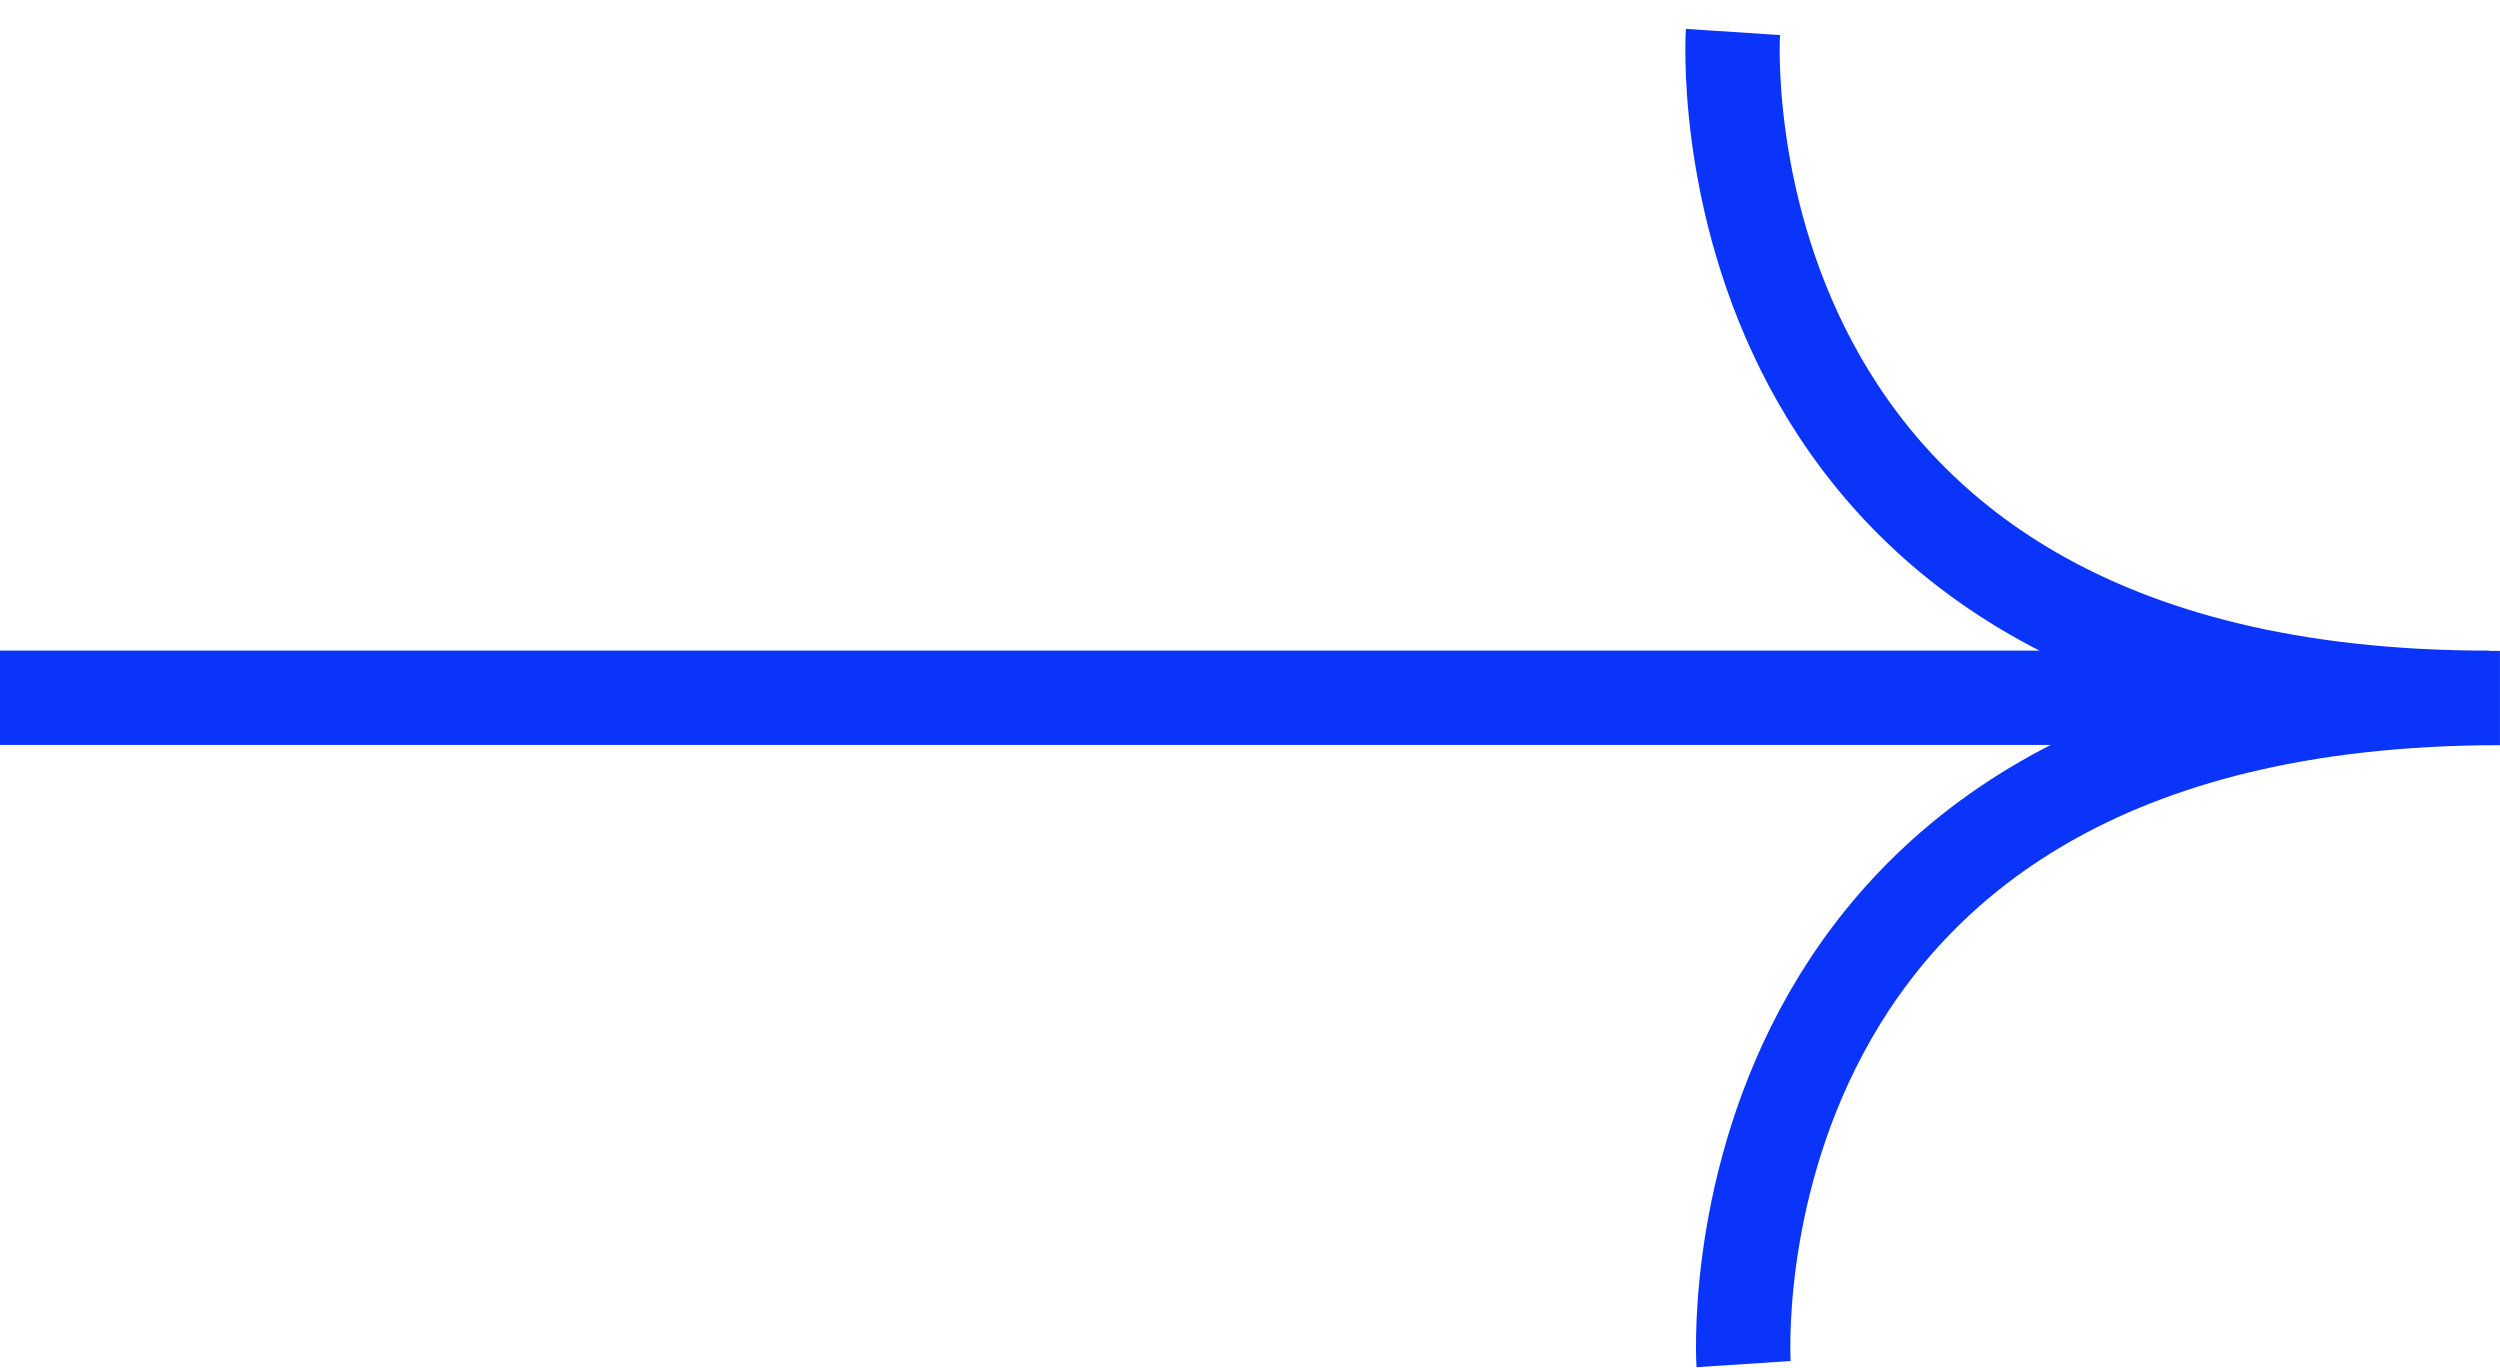
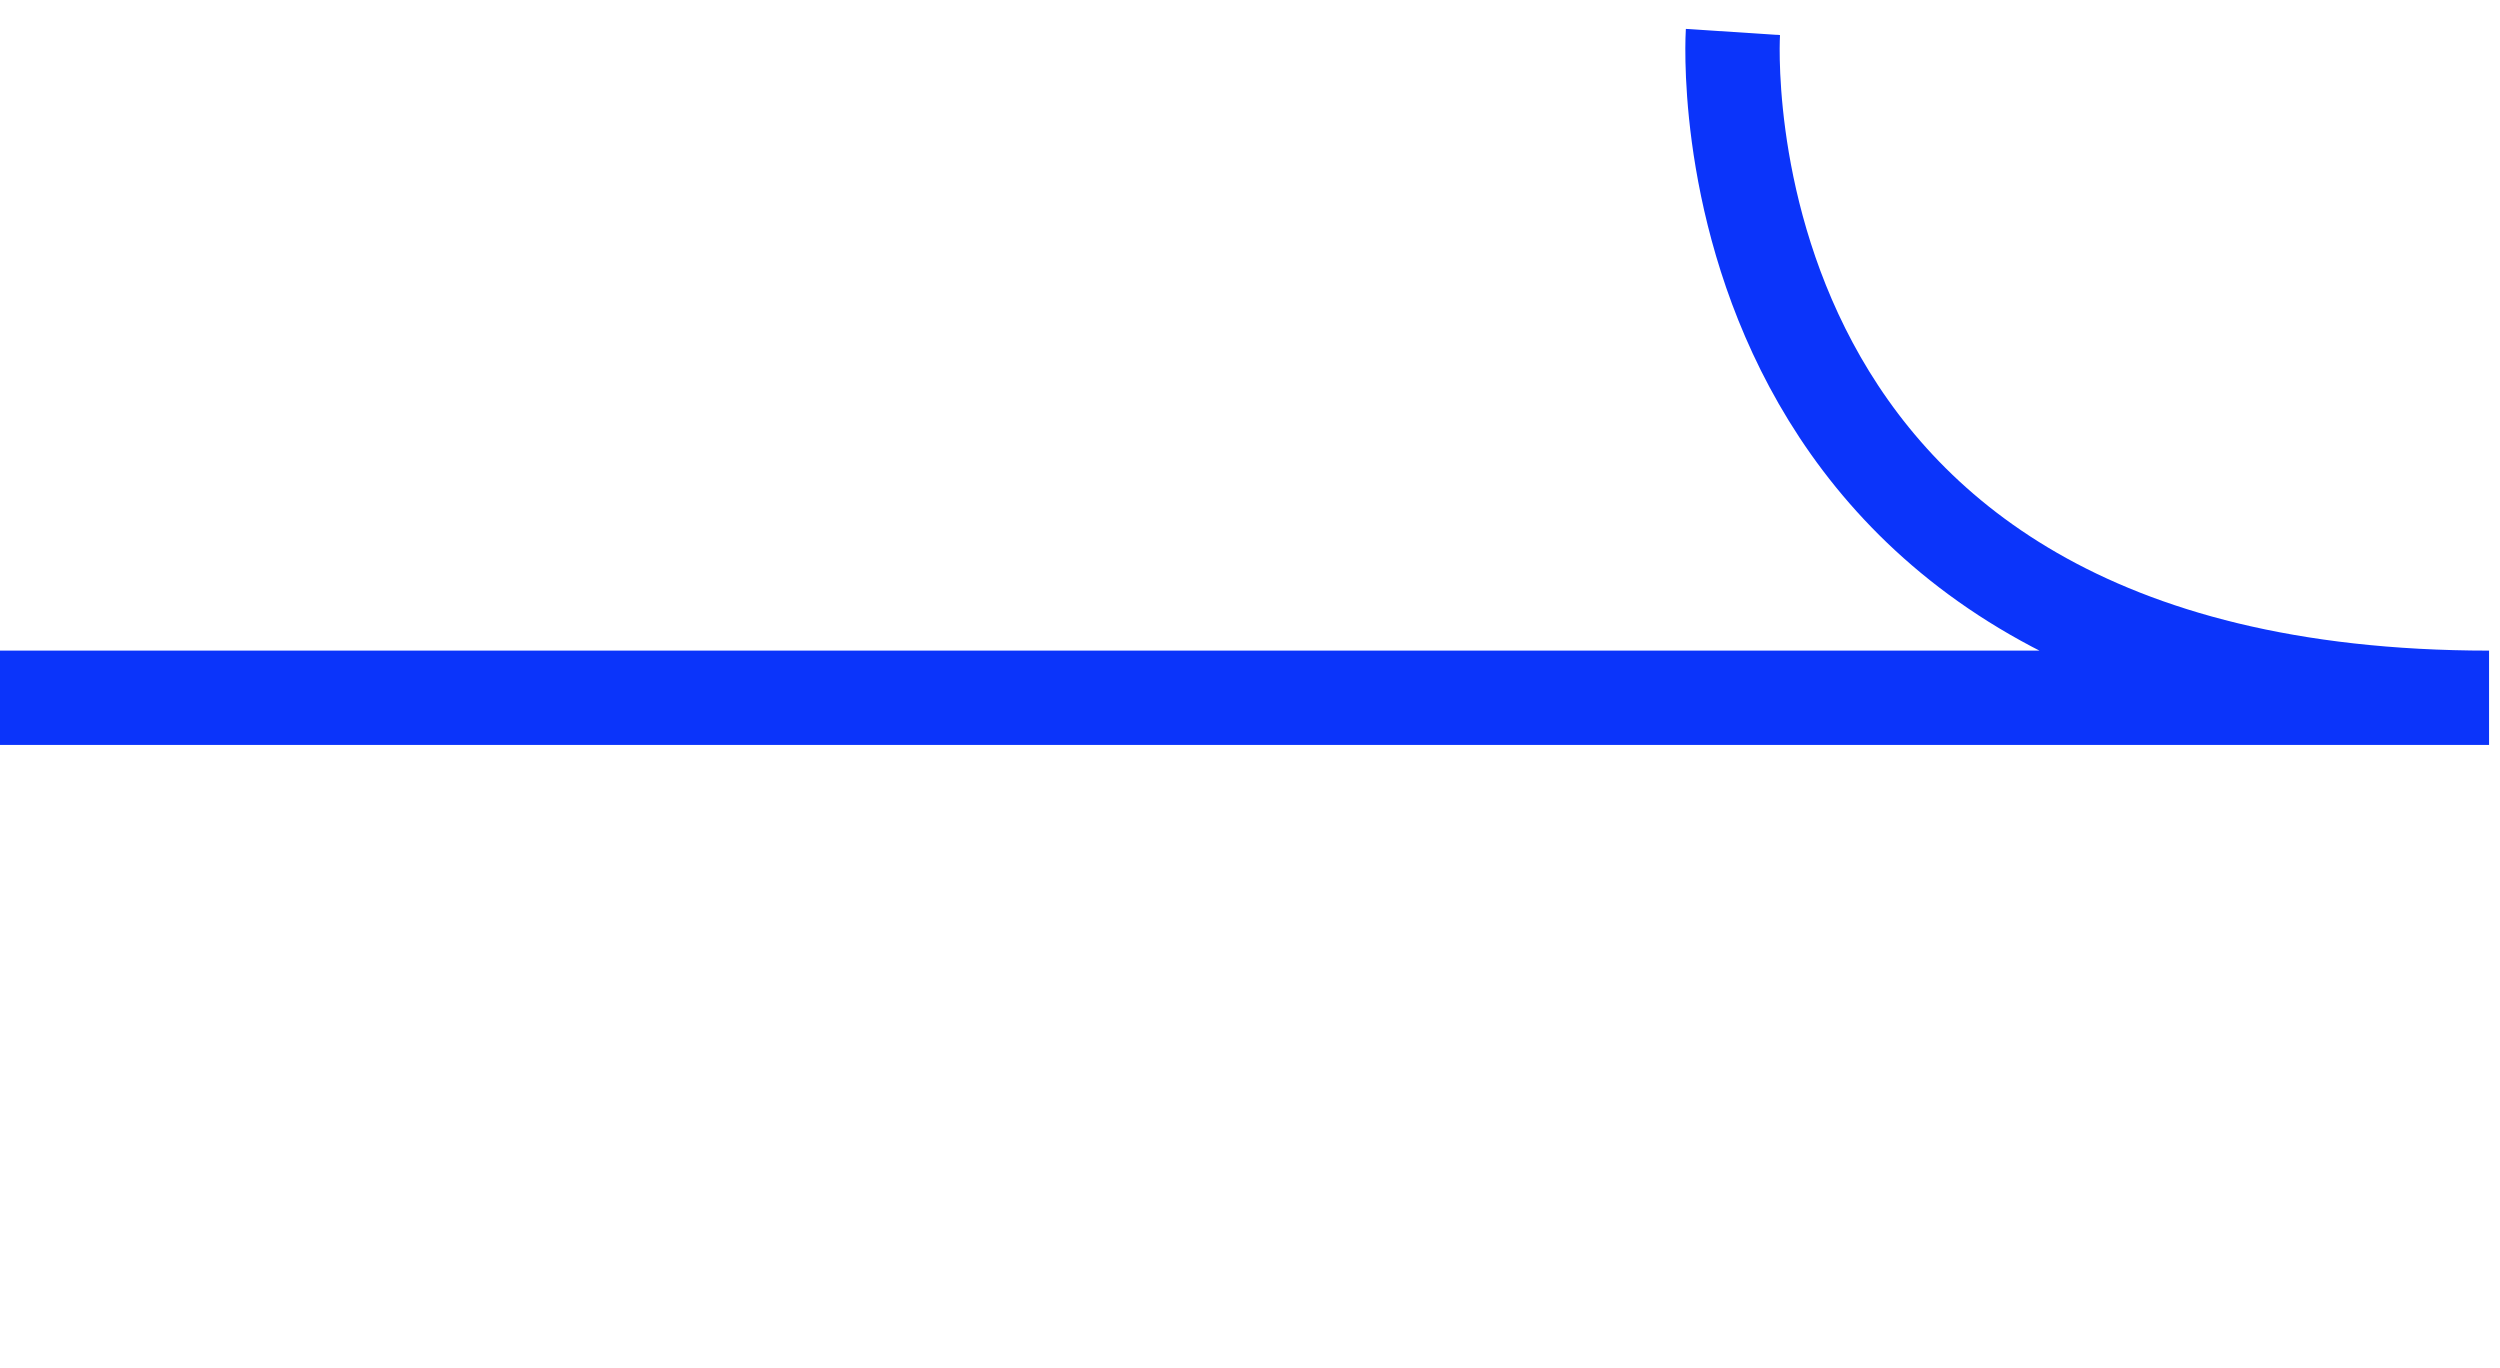
<svg xmlns="http://www.w3.org/2000/svg" width="53" height="29" viewBox="0 0 53 29" fill="none">
  <path d="M0 14.793H52.768C35.814 14.793 36.738 0.678 36.738 0.678" stroke="#0B34FA" stroke-width="2" />
-   <path d="M52.999 14.798C36.039 14.798 36.964 28.919 36.964 28.919" stroke="#0B34FA" stroke-width="2" />
</svg>